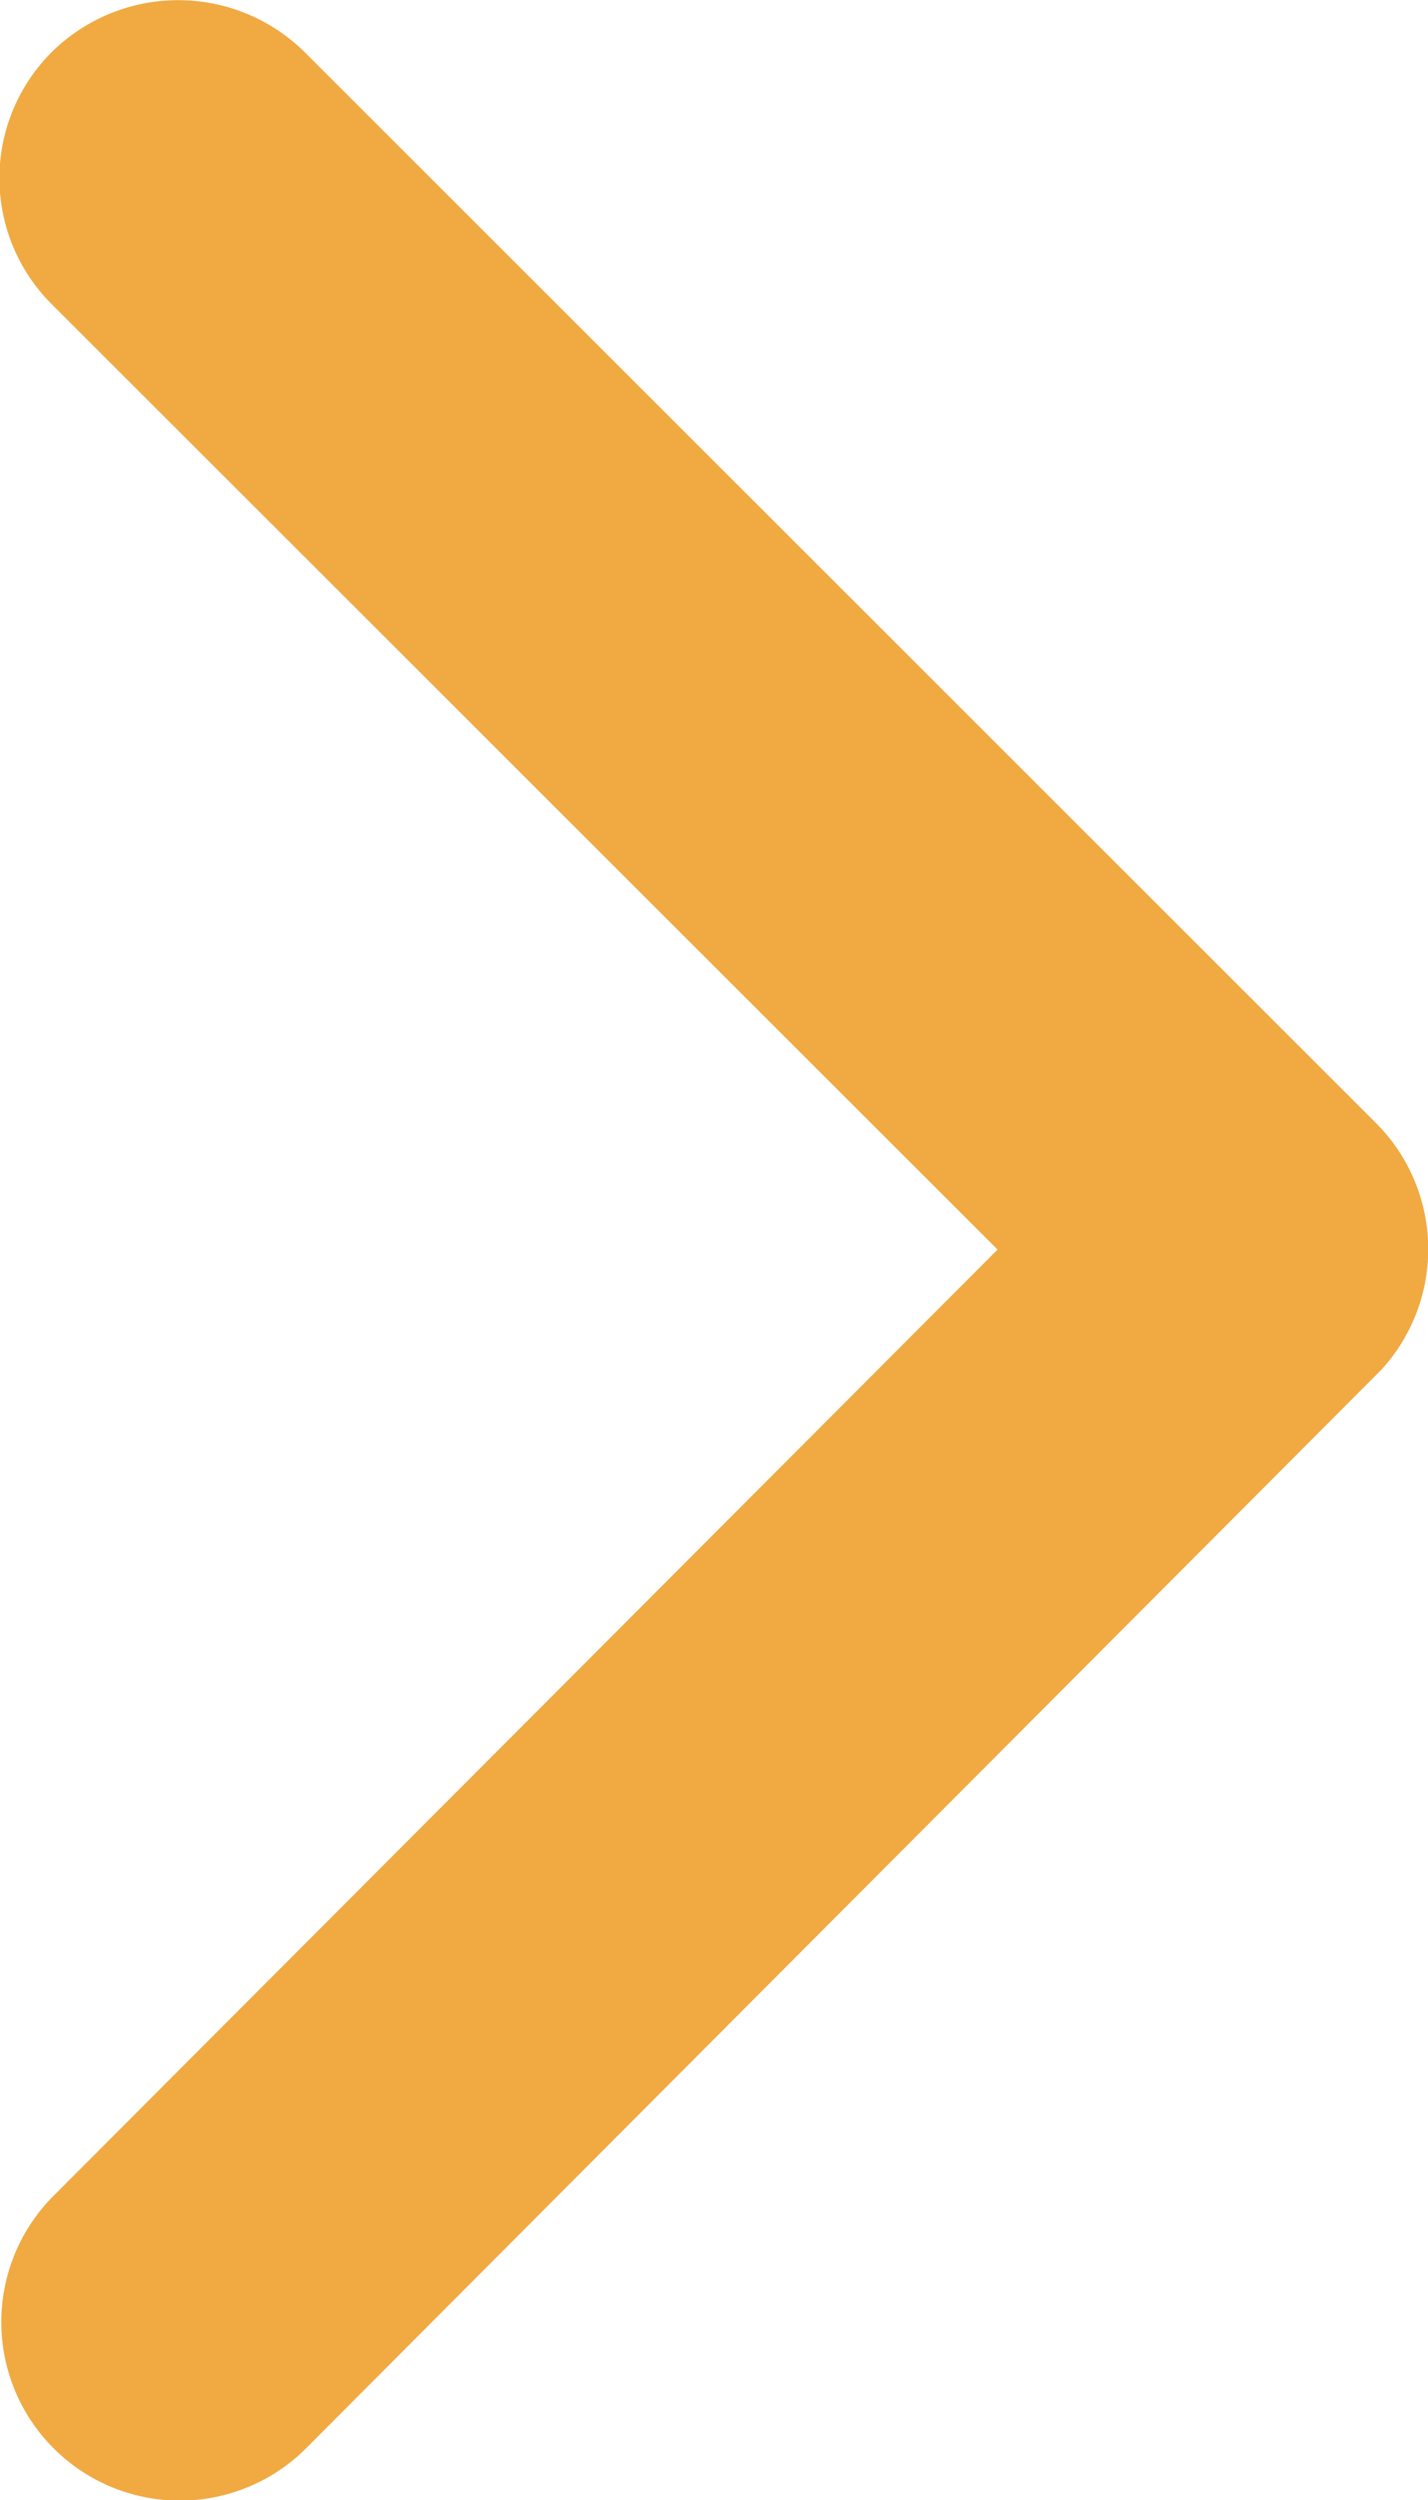
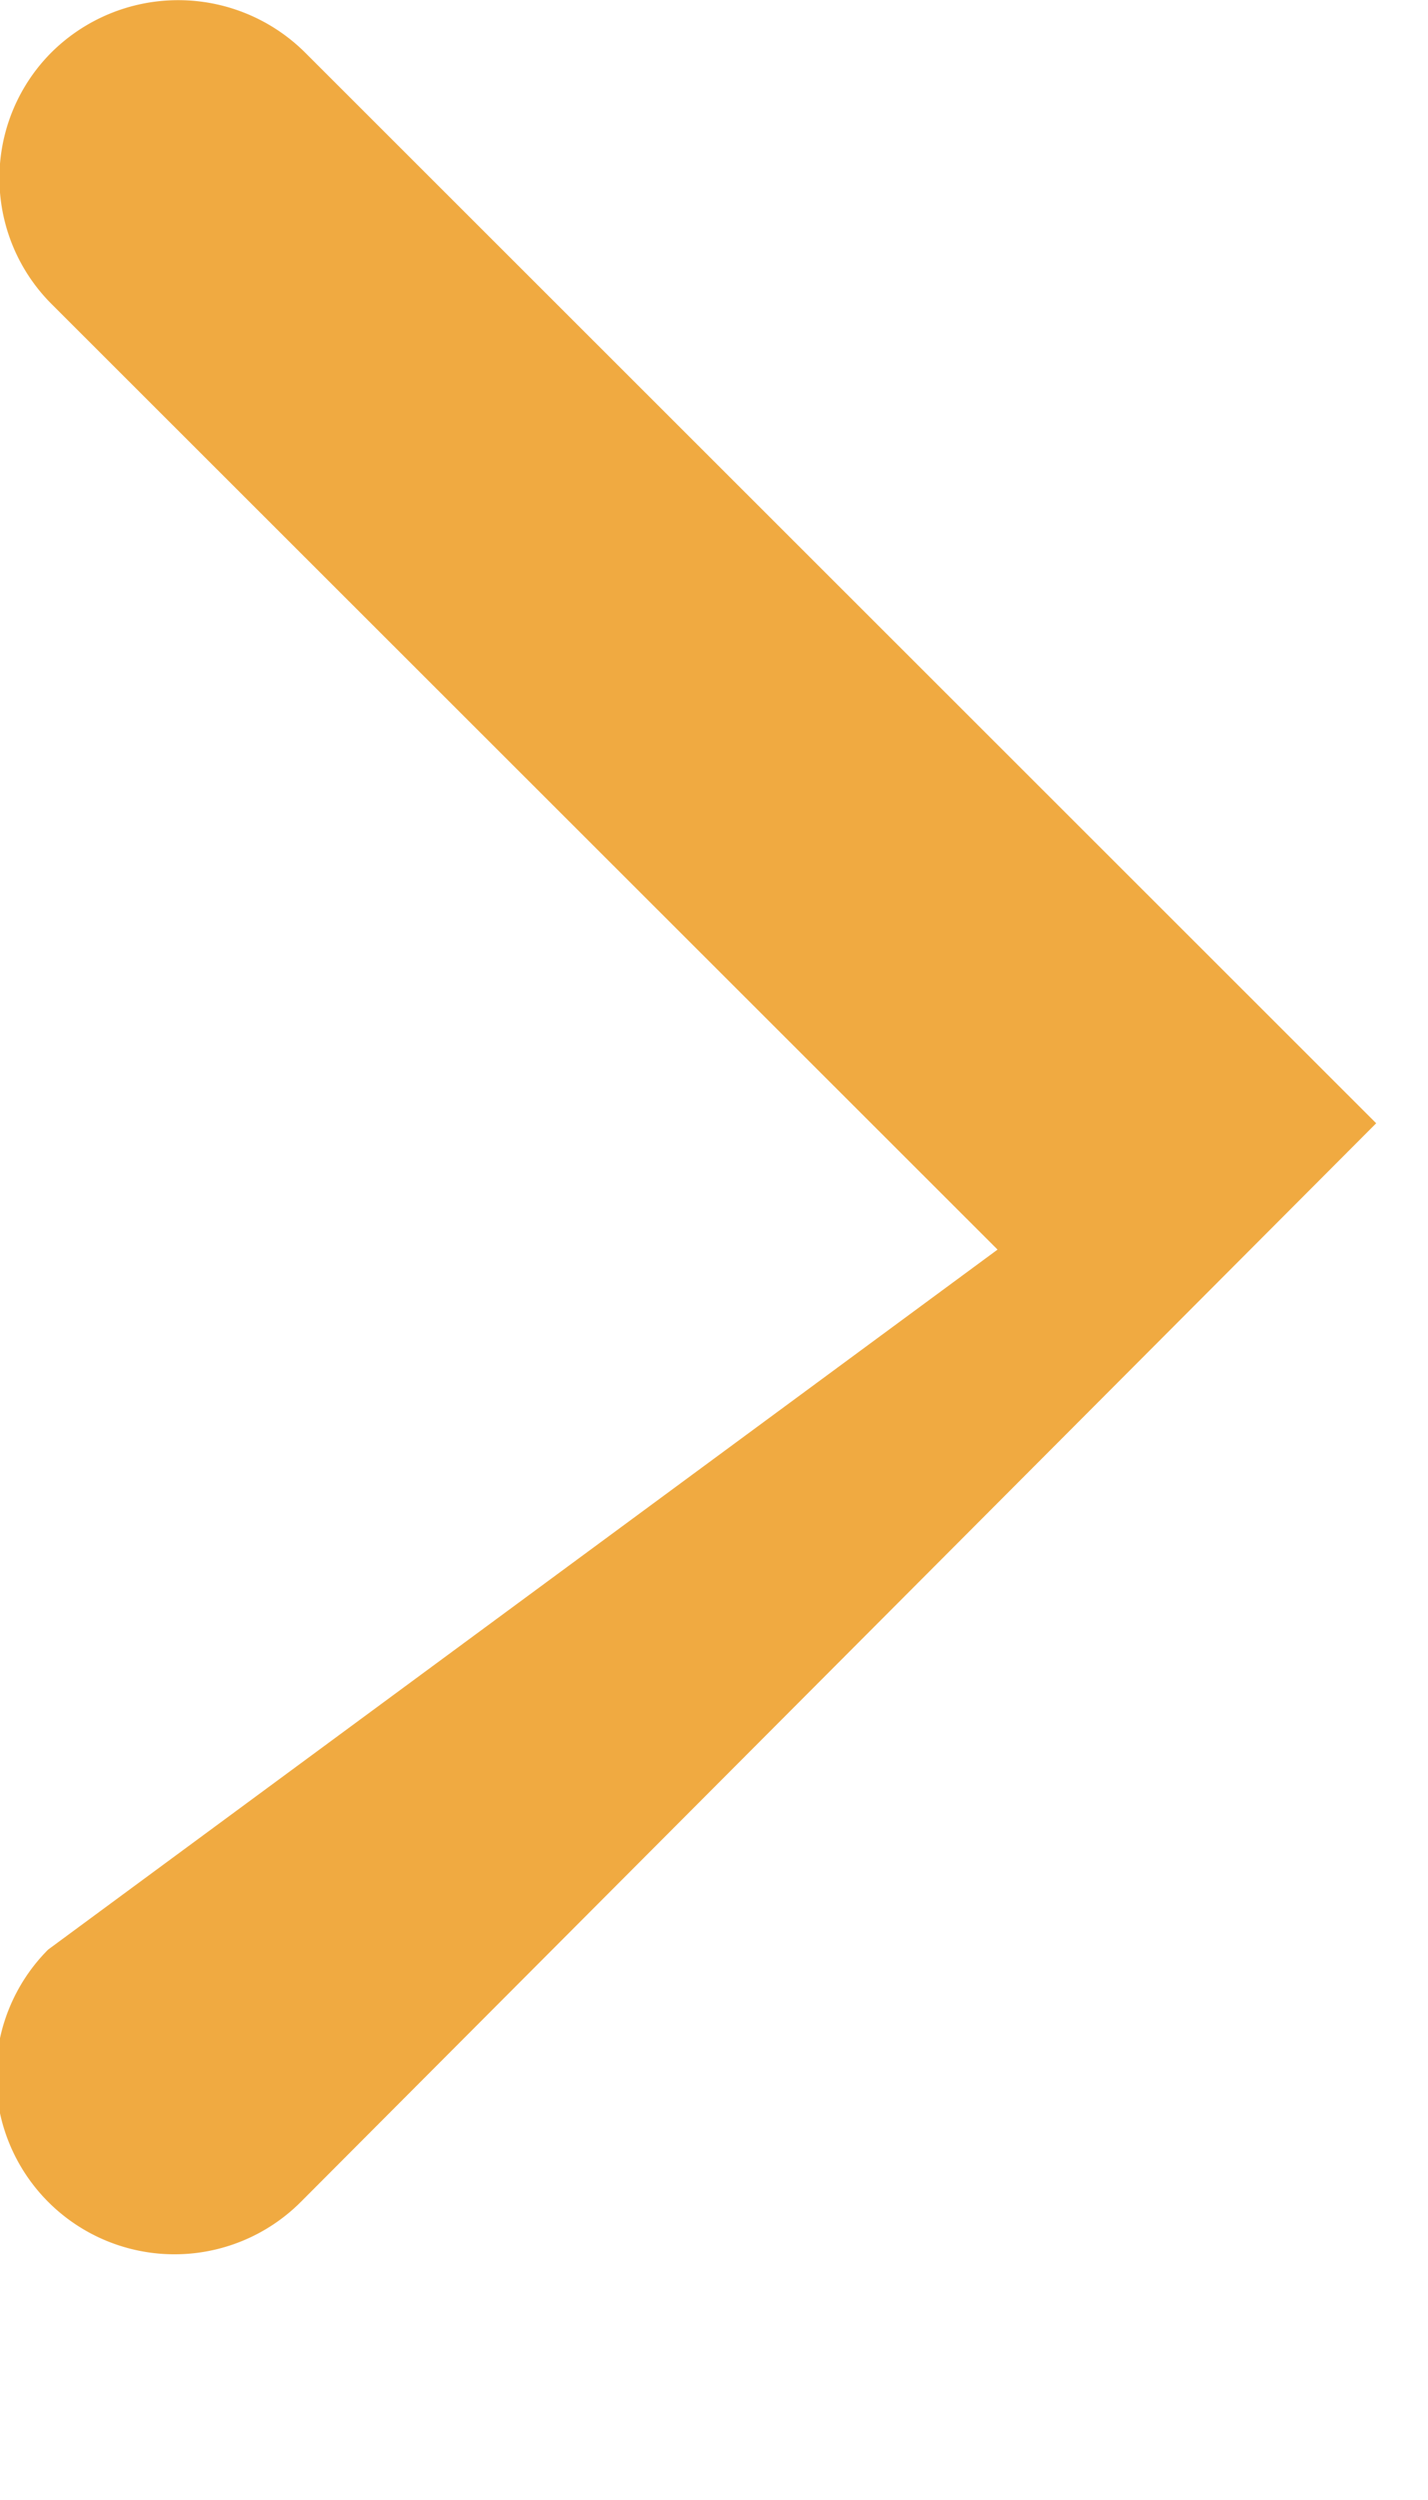
<svg xmlns="http://www.w3.org/2000/svg" width="7" height="12.25" viewBox="0 0 7 12.25">
-   <path id="Icon_ionic-ios-arrow-forward" data-name="Icon ionic-ios-arrow-forward" d="M16.136,12.319,11.5,7.687a.872.872,0,0,1,0-1.236.882.882,0,0,1,1.239,0L17.992,11.7a.874.874,0,0,1,.026,1.207l-5.271,5.285a.875.875,0,1,1-1.239-1.236Z" transform="translate(-11.246 -6.196)" fill="#f0aa41" />
+   <path id="Icon_ionic-ios-arrow-forward" data-name="Icon ionic-ios-arrow-forward" d="M16.136,12.319,11.5,7.687a.872.872,0,0,1,0-1.236.882.882,0,0,1,1.239,0L17.992,11.7l-5.271,5.285a.875.875,0,1,1-1.239-1.236Z" transform="translate(-11.246 -6.196)" fill="#f0aa41" />
</svg>